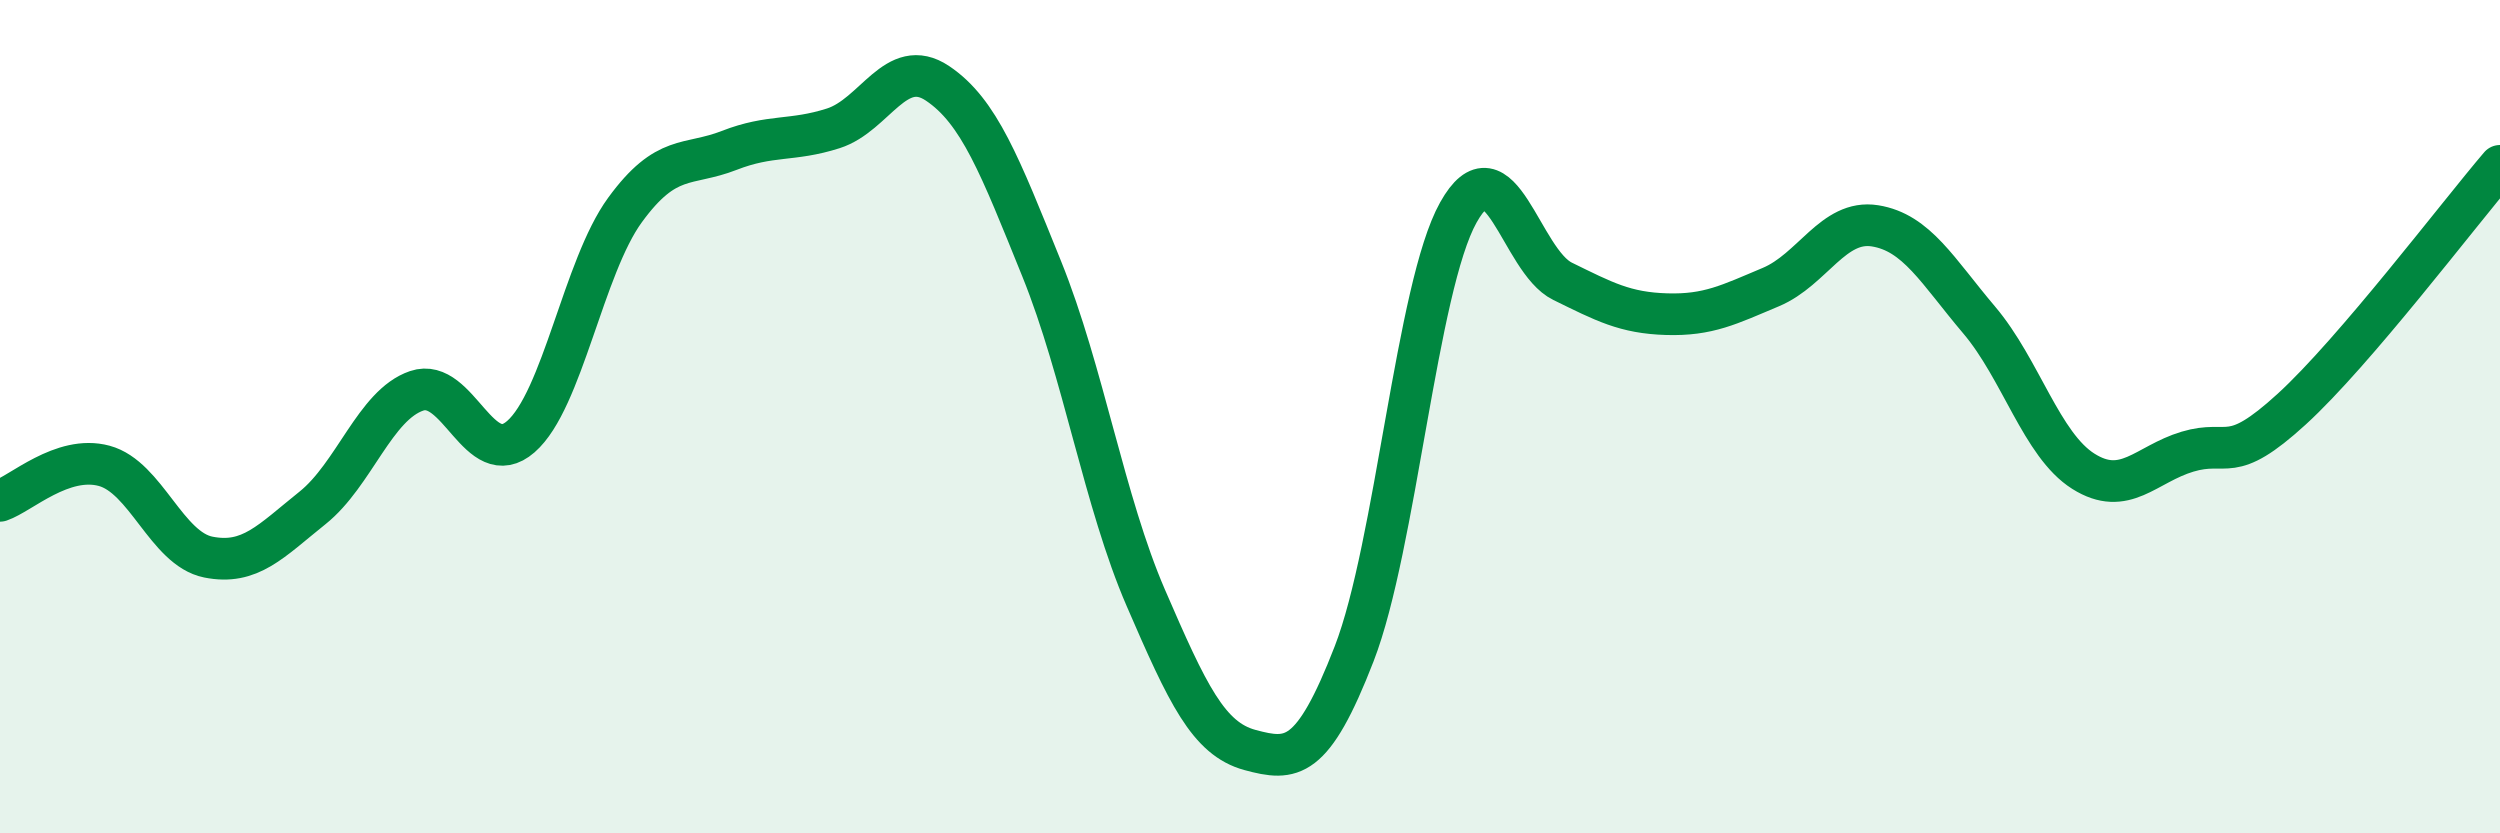
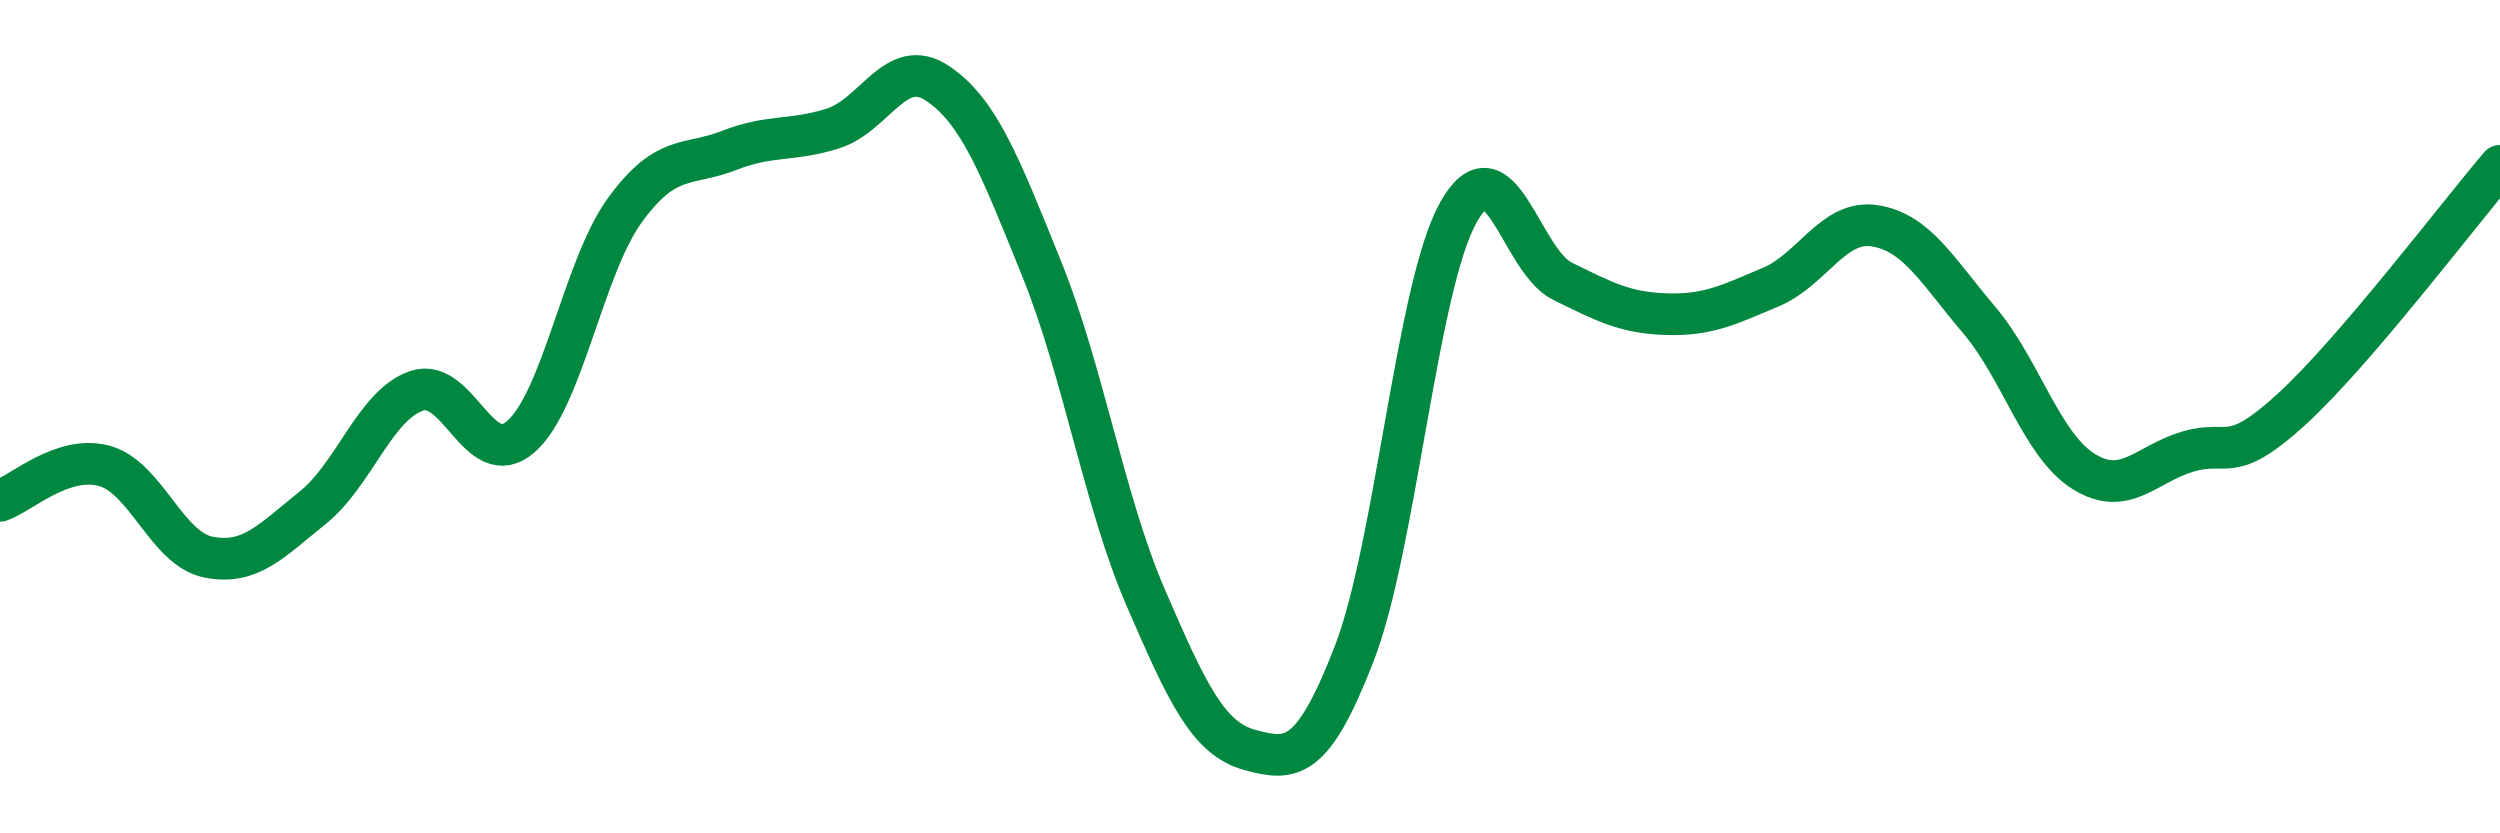
<svg xmlns="http://www.w3.org/2000/svg" width="60" height="20" viewBox="0 0 60 20">
-   <path d="M 0,12.02 C 0.5,11.85 1.5,10.91 2.5,11.18 C 3.5,11.45 4,13.17 5,13.37 C 6,13.57 6.5,12.99 7.5,12.19 C 8.5,11.39 9,9.72 10,9.38 C 11,9.04 11.5,11.35 12.5,10.48 C 13.5,9.61 14,6.41 15,5.04 C 16,3.67 16.5,4 17.5,3.61 C 18.5,3.22 19,3.4 20,3.08 C 21,2.76 21.5,1.33 22.5,2 C 23.5,2.67 24,3.98 25,6.45 C 26,8.92 26.5,12.04 27.5,14.35 C 28.5,16.66 29,17.73 30,18 C 31,18.27 31.5,18.27 32.5,15.69 C 33.5,13.11 34,6.89 35,5.1 C 36,3.31 36.5,6.26 37.5,6.75 C 38.5,7.24 39,7.51 40,7.54 C 41,7.57 41.5,7.31 42.5,6.89 C 43.5,6.47 44,5.26 45,5.42 C 46,5.58 46.5,6.5 47.5,7.68 C 48.5,8.86 49,10.68 50,11.31 C 51,11.94 51.5,11.14 52.5,10.84 C 53.5,10.54 53.5,11.19 55,9.82 C 56.5,8.45 59,5.15 60,3.98L60 20L0 20Z" fill="#008740" opacity="0.1" stroke-linecap="round" stroke-linejoin="round" />
  <path d="M 0,12.02 C 0.5,11.85 1.5,10.91 2.5,11.18 C 3.5,11.45 4,13.17 5,13.37 C 6,13.57 6.5,12.99 7.5,12.19 C 8.5,11.39 9,9.72 10,9.38 C 11,9.04 11.5,11.35 12.5,10.48 C 13.5,9.61 14,6.41 15,5.04 C 16,3.67 16.5,4 17.5,3.61 C 18.5,3.22 19,3.4 20,3.08 C 21,2.76 21.5,1.33 22.5,2 C 23.5,2.67 24,3.98 25,6.45 C 26,8.92 26.5,12.04 27.5,14.35 C 28.5,16.66 29,17.73 30,18 C 31,18.27 31.5,18.27 32.5,15.69 C 33.5,13.11 34,6.89 35,5.1 C 36,3.31 36.5,6.26 37.5,6.75 C 38.5,7.24 39,7.51 40,7.54 C 41,7.57 41.5,7.31 42.5,6.89 C 43.5,6.47 44,5.26 45,5.42 C 46,5.58 46.5,6.5 47.5,7.68 C 48.5,8.86 49,10.68 50,11.31 C 51,11.94 51.5,11.14 52.5,10.84 C 53.5,10.54 53.5,11.19 55,9.82 C 56.5,8.45 59,5.15 60,3.98" stroke="#008740" stroke-width="1" fill="none" stroke-linecap="round" stroke-linejoin="round" />
</svg>